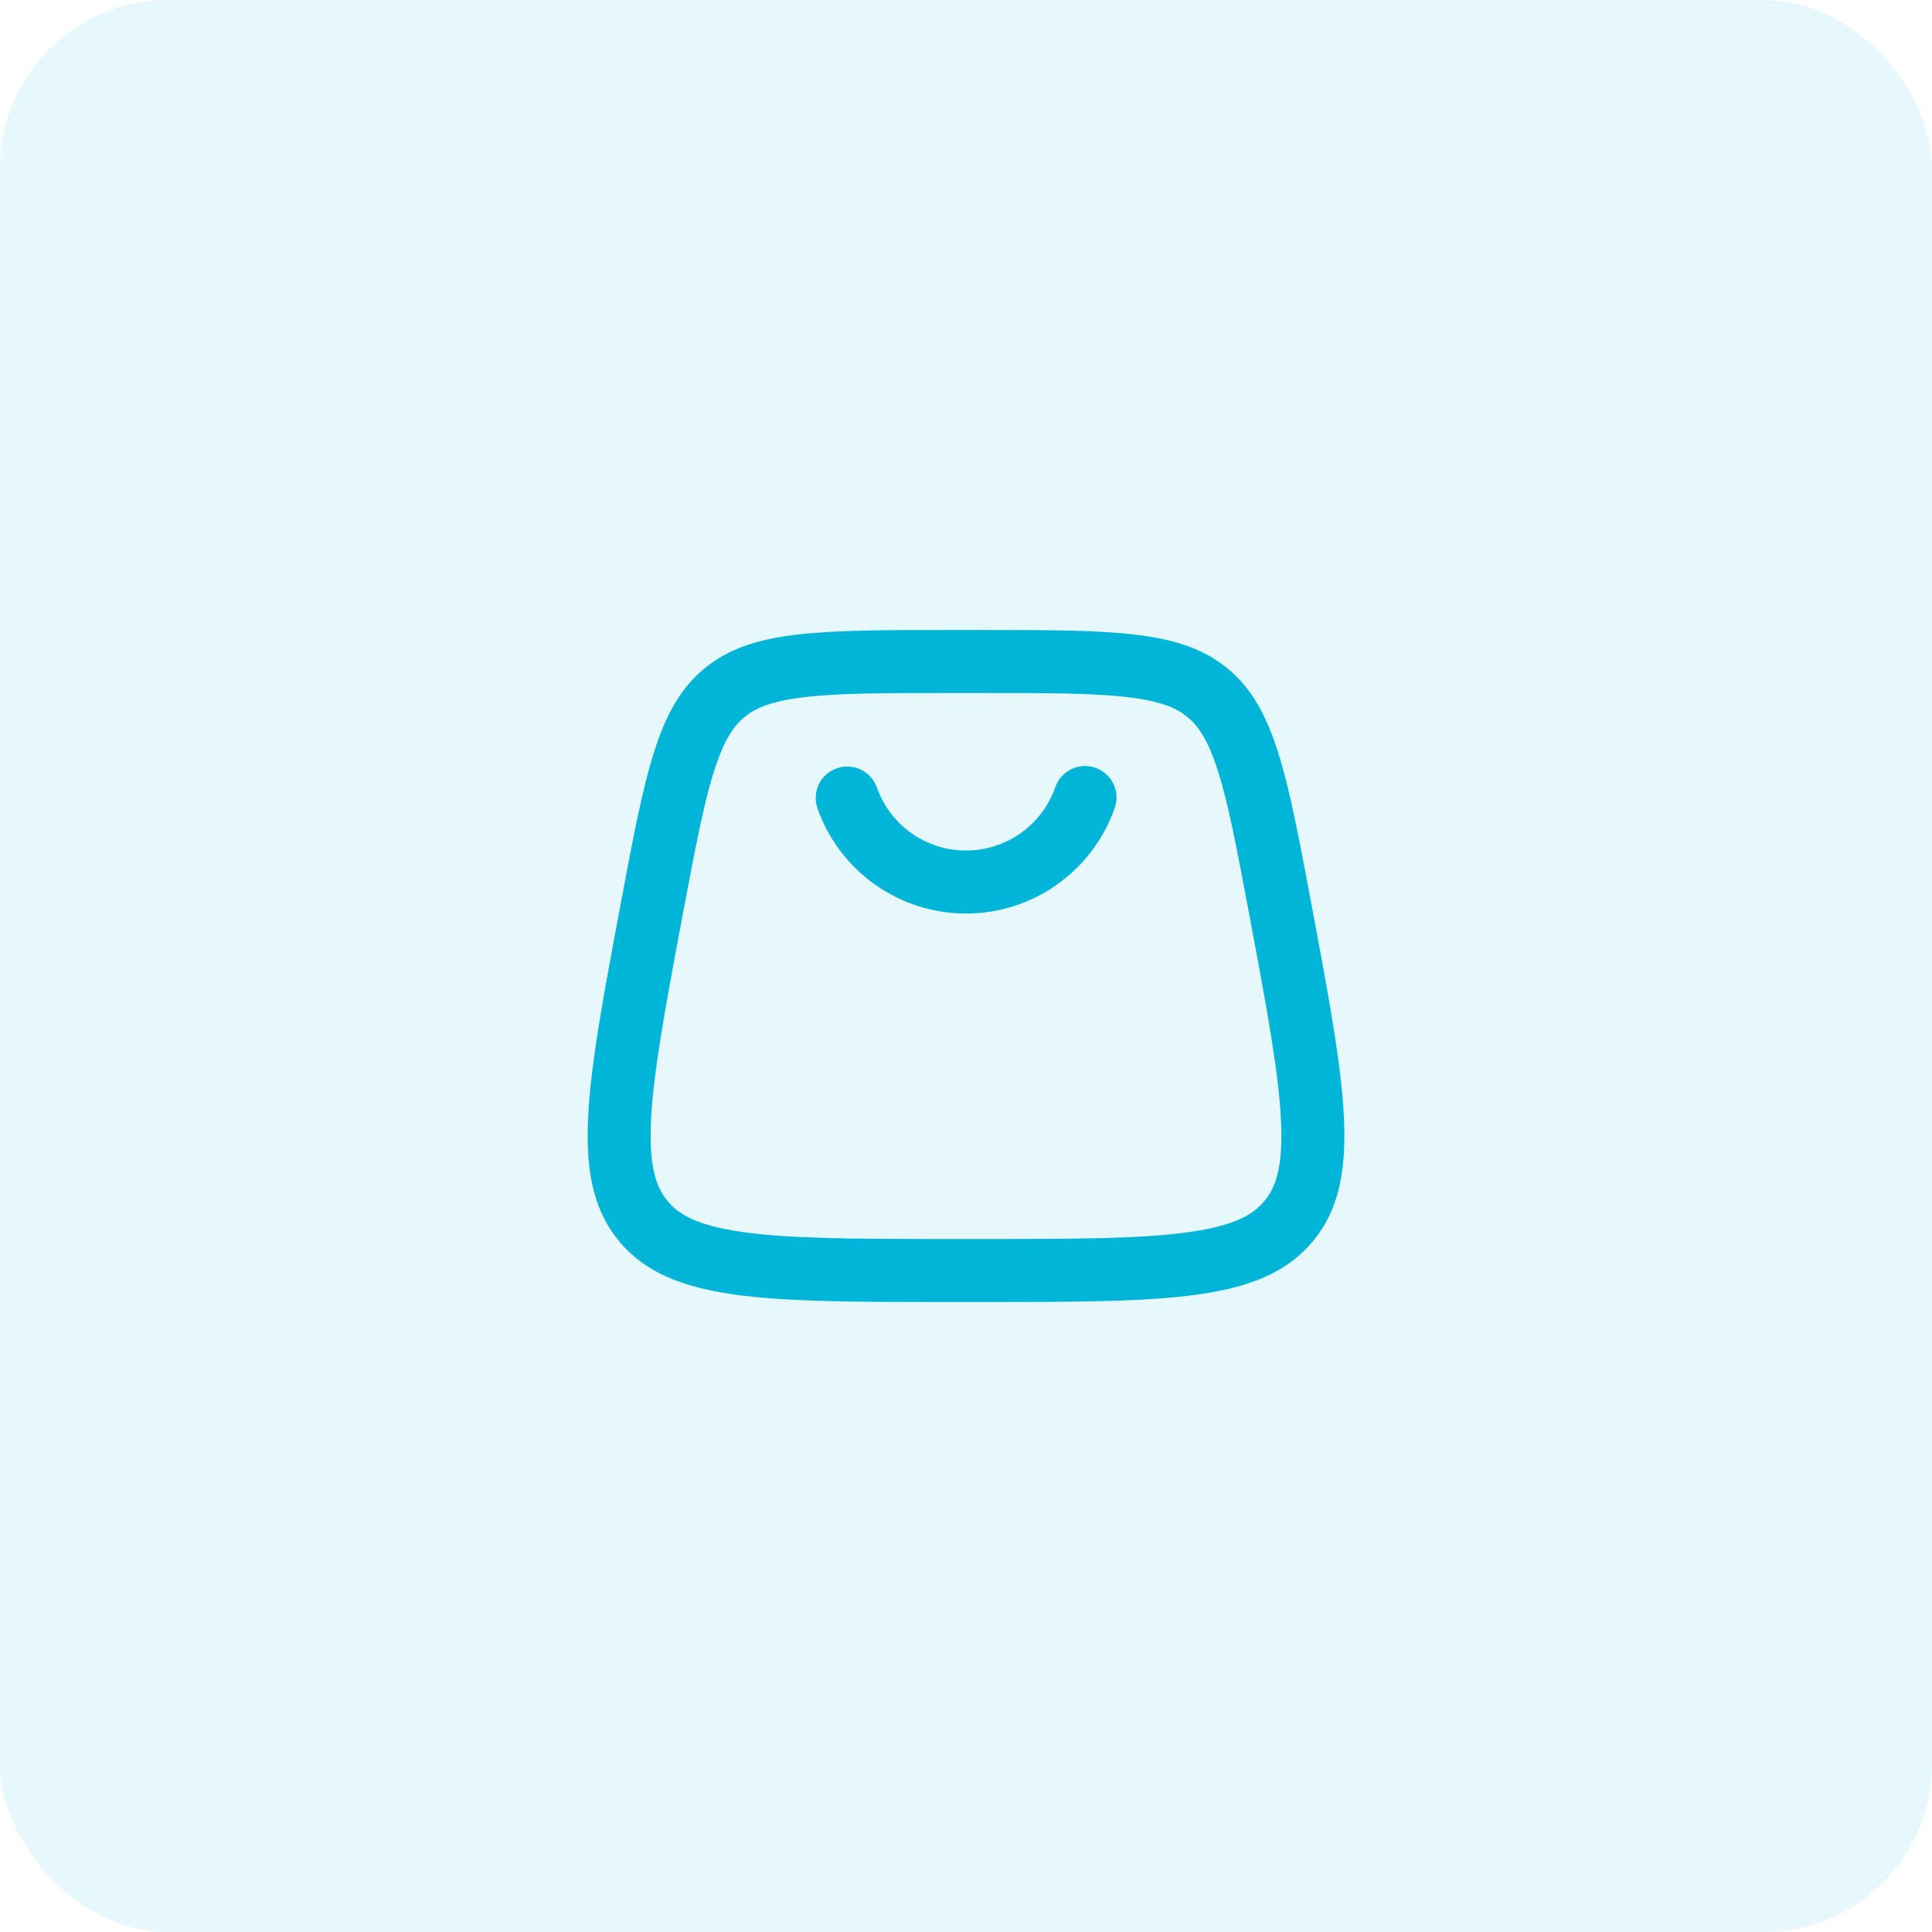
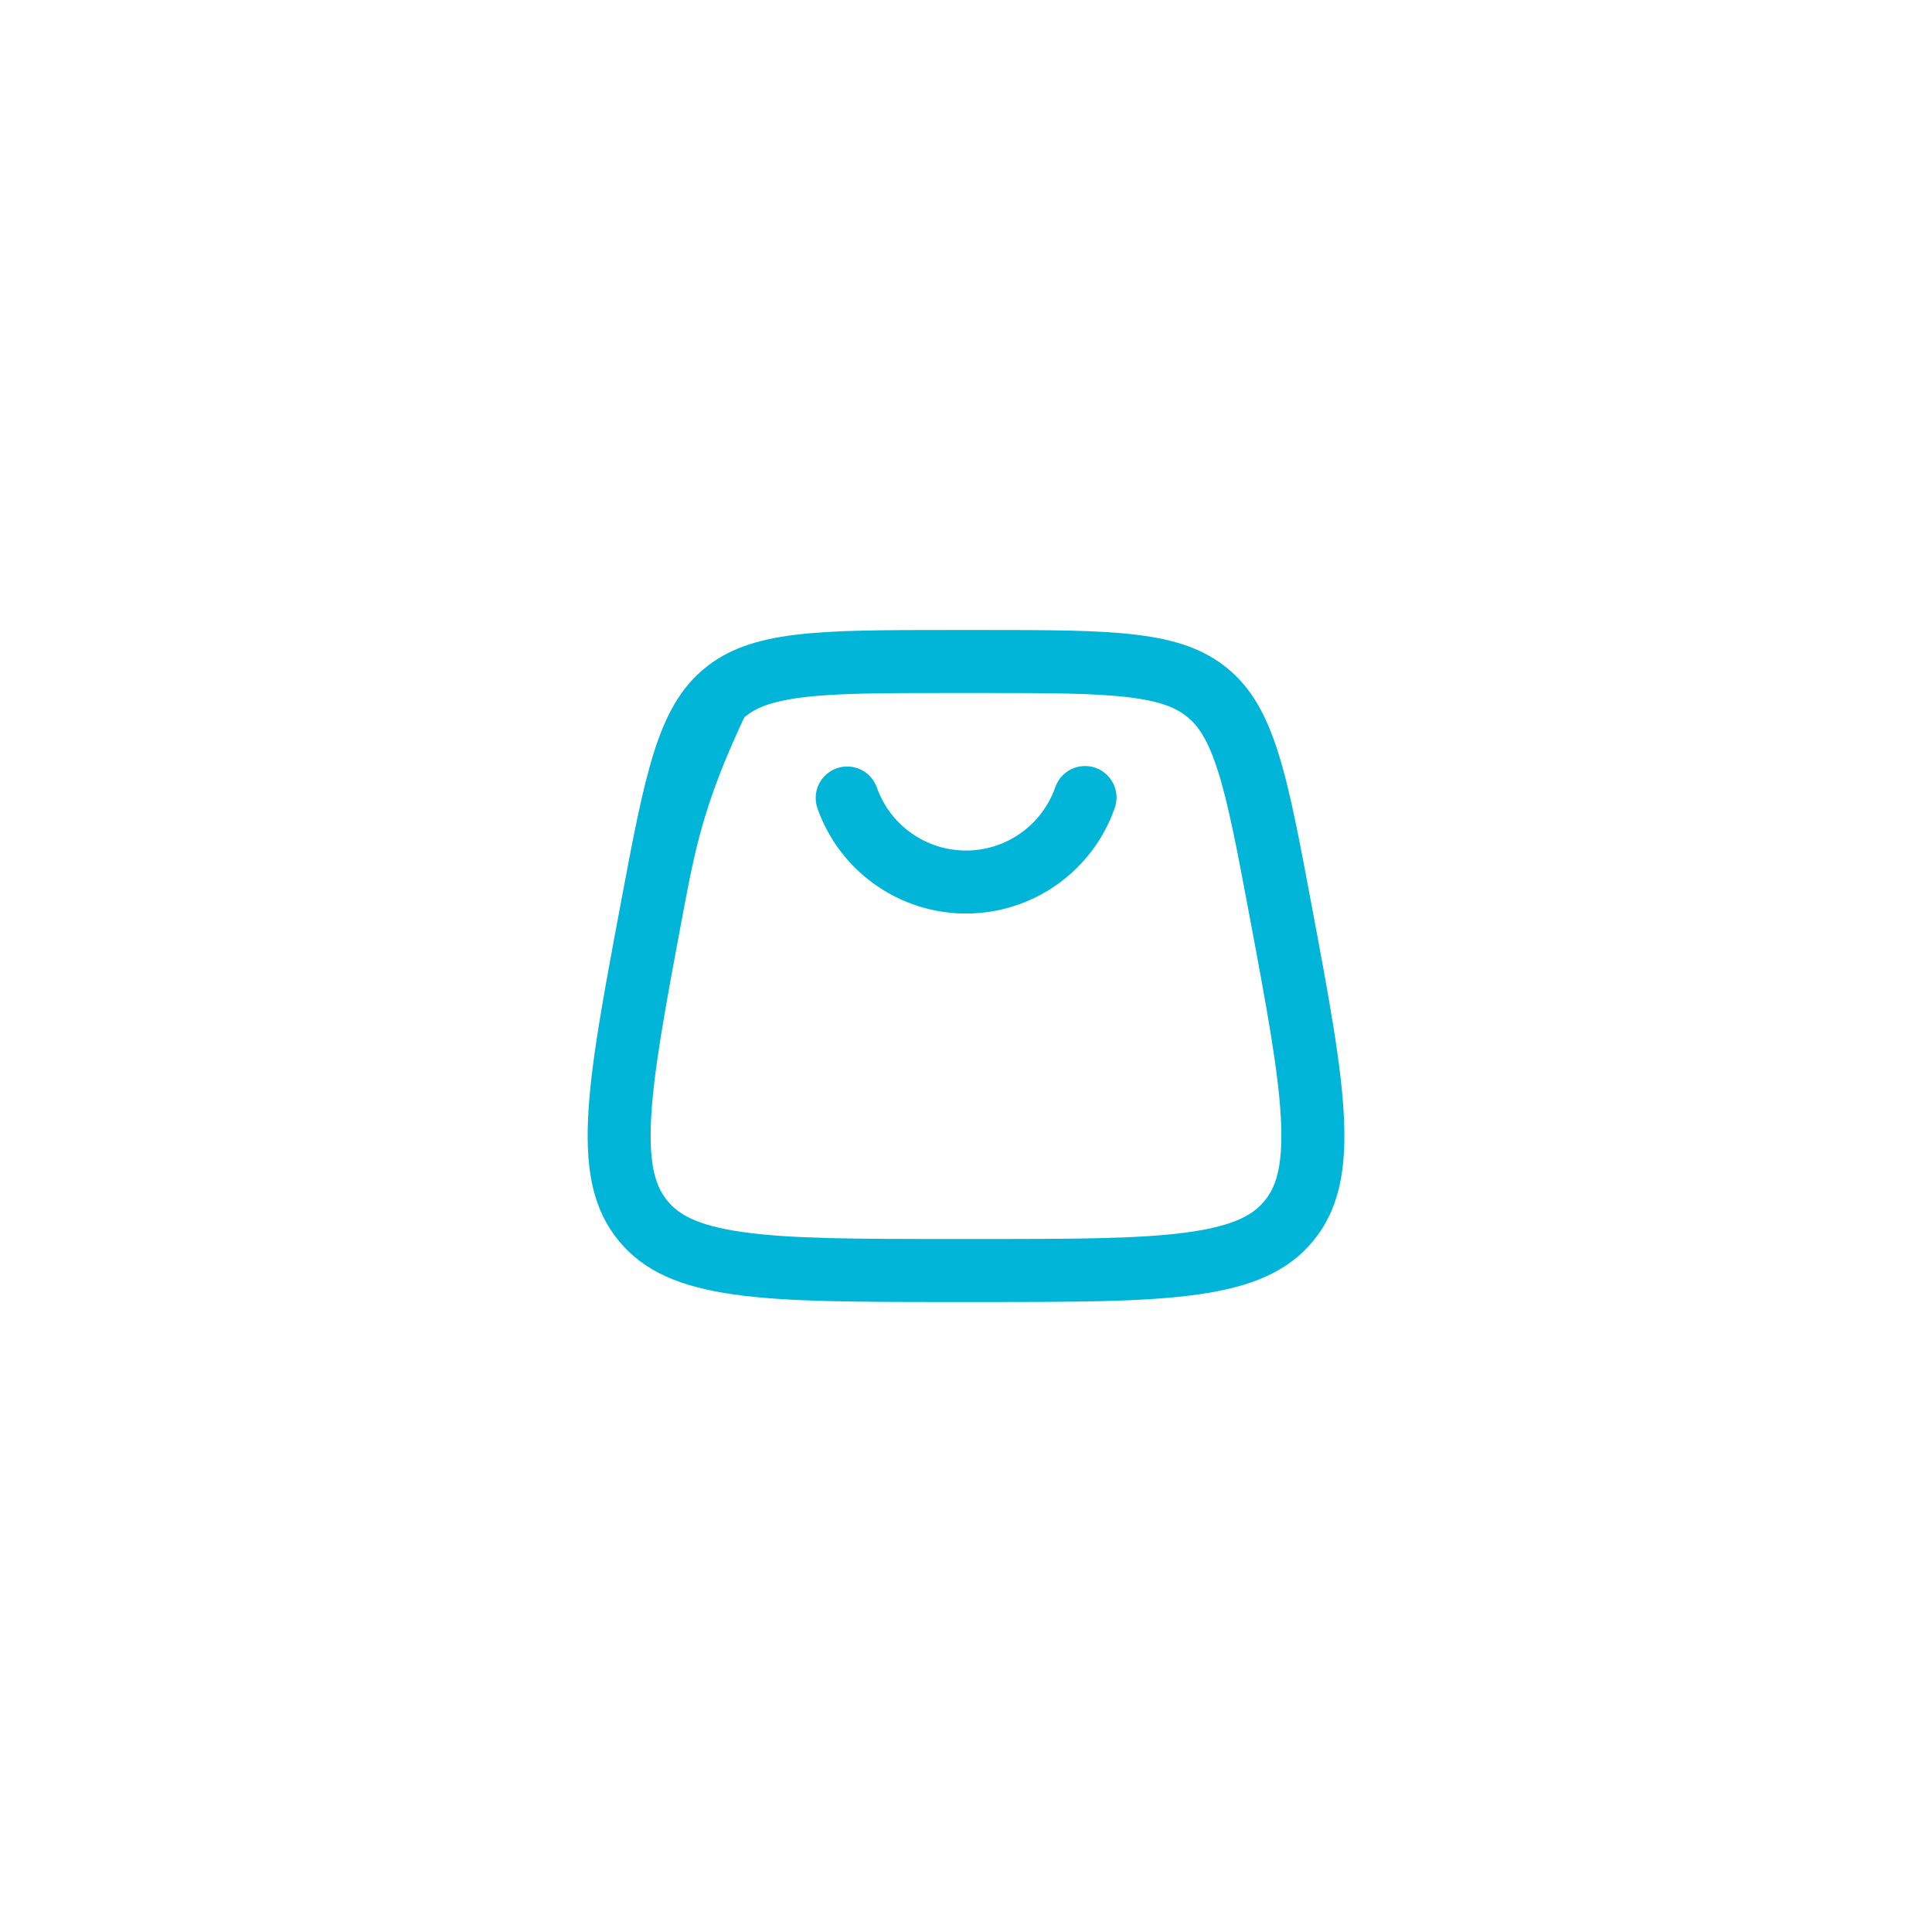
<svg xmlns="http://www.w3.org/2000/svg" width="46" height="46" viewBox="0 0 46 46" fill="none">
-   <rect opacity="0.1" width="46" height="46" rx="4" fill="#00B5D8" />
-   <path fill-rule="evenodd" clip-rule="evenodd" d="M19.921 18.293C20.108 18.227 20.315 18.238 20.494 18.323C20.674 18.409 20.812 18.562 20.878 18.75C21.033 19.189 21.32 19.569 21.701 19.838C22.081 20.107 22.535 20.251 23 20.251C23.466 20.251 23.92 20.107 24.3 19.838C24.68 19.569 24.968 19.189 25.123 18.75C25.155 18.656 25.205 18.569 25.27 18.494C25.336 18.419 25.416 18.358 25.505 18.314C25.595 18.271 25.692 18.245 25.791 18.24C25.891 18.234 25.99 18.248 26.084 18.281C26.178 18.314 26.264 18.366 26.338 18.433C26.412 18.5 26.471 18.581 26.514 18.671C26.556 18.761 26.579 18.859 26.584 18.958C26.587 19.058 26.572 19.157 26.537 19.25C26.279 19.981 25.799 20.614 25.166 21.062C24.533 21.51 23.776 21.751 23 21.751C22.225 21.751 21.468 21.51 20.835 21.062C20.201 20.614 19.723 19.981 19.464 19.25C19.398 19.062 19.409 18.856 19.494 18.677C19.58 18.497 19.733 18.359 19.921 18.293ZM23.361 16.5L22.639 16.5C21.014 16.5 19.932 16.503 19.112 16.604C18.334 16.7 17.975 16.867 17.723 17.076C17.471 17.286 17.241 17.607 17.003 18.354C16.753 19.141 16.551 20.204 16.251 21.802C15.831 24.042 15.549 25.563 15.499 26.709C15.451 27.814 15.636 28.284 15.896 28.597C16.156 28.91 16.583 29.178 17.678 29.334C18.813 29.496 20.361 29.5 22.64 29.5L23.36 29.5C25.64 29.5 27.187 29.496 28.322 29.334C29.417 29.178 29.844 28.91 30.104 28.597C30.364 28.283 30.549 27.814 30.501 26.709C30.451 25.563 30.169 24.042 29.749 21.802C29.449 20.204 29.248 19.142 28.997 18.354C28.759 17.607 28.529 17.285 28.277 17.076C28.025 16.867 27.667 16.7 26.888 16.604C26.068 16.503 24.986 16.5 23.361 16.5ZM16.765 15.922C15.655 16.844 15.362 18.405 14.777 21.526C13.954 25.915 13.542 28.109 14.742 29.555C15.942 31 18.174 31 22.639 31L23.361 31C27.826 31 30.059 31 31.259 29.555C32.459 28.109 32.047 25.915 31.224 21.525C30.639 18.405 30.346 16.844 29.235 15.922C28.125 15 26.536 15 23.361 15L22.639 15C19.464 15 17.876 15 16.765 15.922Z" fill="#00B5D8" />
+   <path fill-rule="evenodd" clip-rule="evenodd" d="M19.921 18.293C20.108 18.227 20.315 18.238 20.494 18.323C20.674 18.409 20.812 18.562 20.878 18.75C21.033 19.189 21.32 19.569 21.701 19.838C22.081 20.107 22.535 20.251 23 20.251C23.466 20.251 23.92 20.107 24.3 19.838C24.68 19.569 24.968 19.189 25.123 18.75C25.155 18.656 25.205 18.569 25.27 18.494C25.336 18.419 25.416 18.358 25.505 18.314C25.595 18.271 25.692 18.245 25.791 18.24C25.891 18.234 25.99 18.248 26.084 18.281C26.178 18.314 26.264 18.366 26.338 18.433C26.412 18.5 26.471 18.581 26.514 18.671C26.556 18.761 26.579 18.859 26.584 18.958C26.587 19.058 26.572 19.157 26.537 19.25C26.279 19.981 25.799 20.614 25.166 21.062C24.533 21.51 23.776 21.751 23 21.751C22.225 21.751 21.468 21.51 20.835 21.062C20.201 20.614 19.723 19.981 19.464 19.25C19.398 19.062 19.409 18.856 19.494 18.677C19.58 18.497 19.733 18.359 19.921 18.293ZM23.361 16.5L22.639 16.5C21.014 16.5 19.932 16.503 19.112 16.604C18.334 16.7 17.975 16.867 17.723 17.076C16.753 19.141 16.551 20.204 16.251 21.802C15.831 24.042 15.549 25.563 15.499 26.709C15.451 27.814 15.636 28.284 15.896 28.597C16.156 28.91 16.583 29.178 17.678 29.334C18.813 29.496 20.361 29.5 22.64 29.5L23.36 29.5C25.64 29.5 27.187 29.496 28.322 29.334C29.417 29.178 29.844 28.91 30.104 28.597C30.364 28.283 30.549 27.814 30.501 26.709C30.451 25.563 30.169 24.042 29.749 21.802C29.449 20.204 29.248 19.142 28.997 18.354C28.759 17.607 28.529 17.285 28.277 17.076C28.025 16.867 27.667 16.7 26.888 16.604C26.068 16.503 24.986 16.5 23.361 16.5ZM16.765 15.922C15.655 16.844 15.362 18.405 14.777 21.526C13.954 25.915 13.542 28.109 14.742 29.555C15.942 31 18.174 31 22.639 31L23.361 31C27.826 31 30.059 31 31.259 29.555C32.459 28.109 32.047 25.915 31.224 21.525C30.639 18.405 30.346 16.844 29.235 15.922C28.125 15 26.536 15 23.361 15L22.639 15C19.464 15 17.876 15 16.765 15.922Z" fill="#00B5D8" />
</svg>